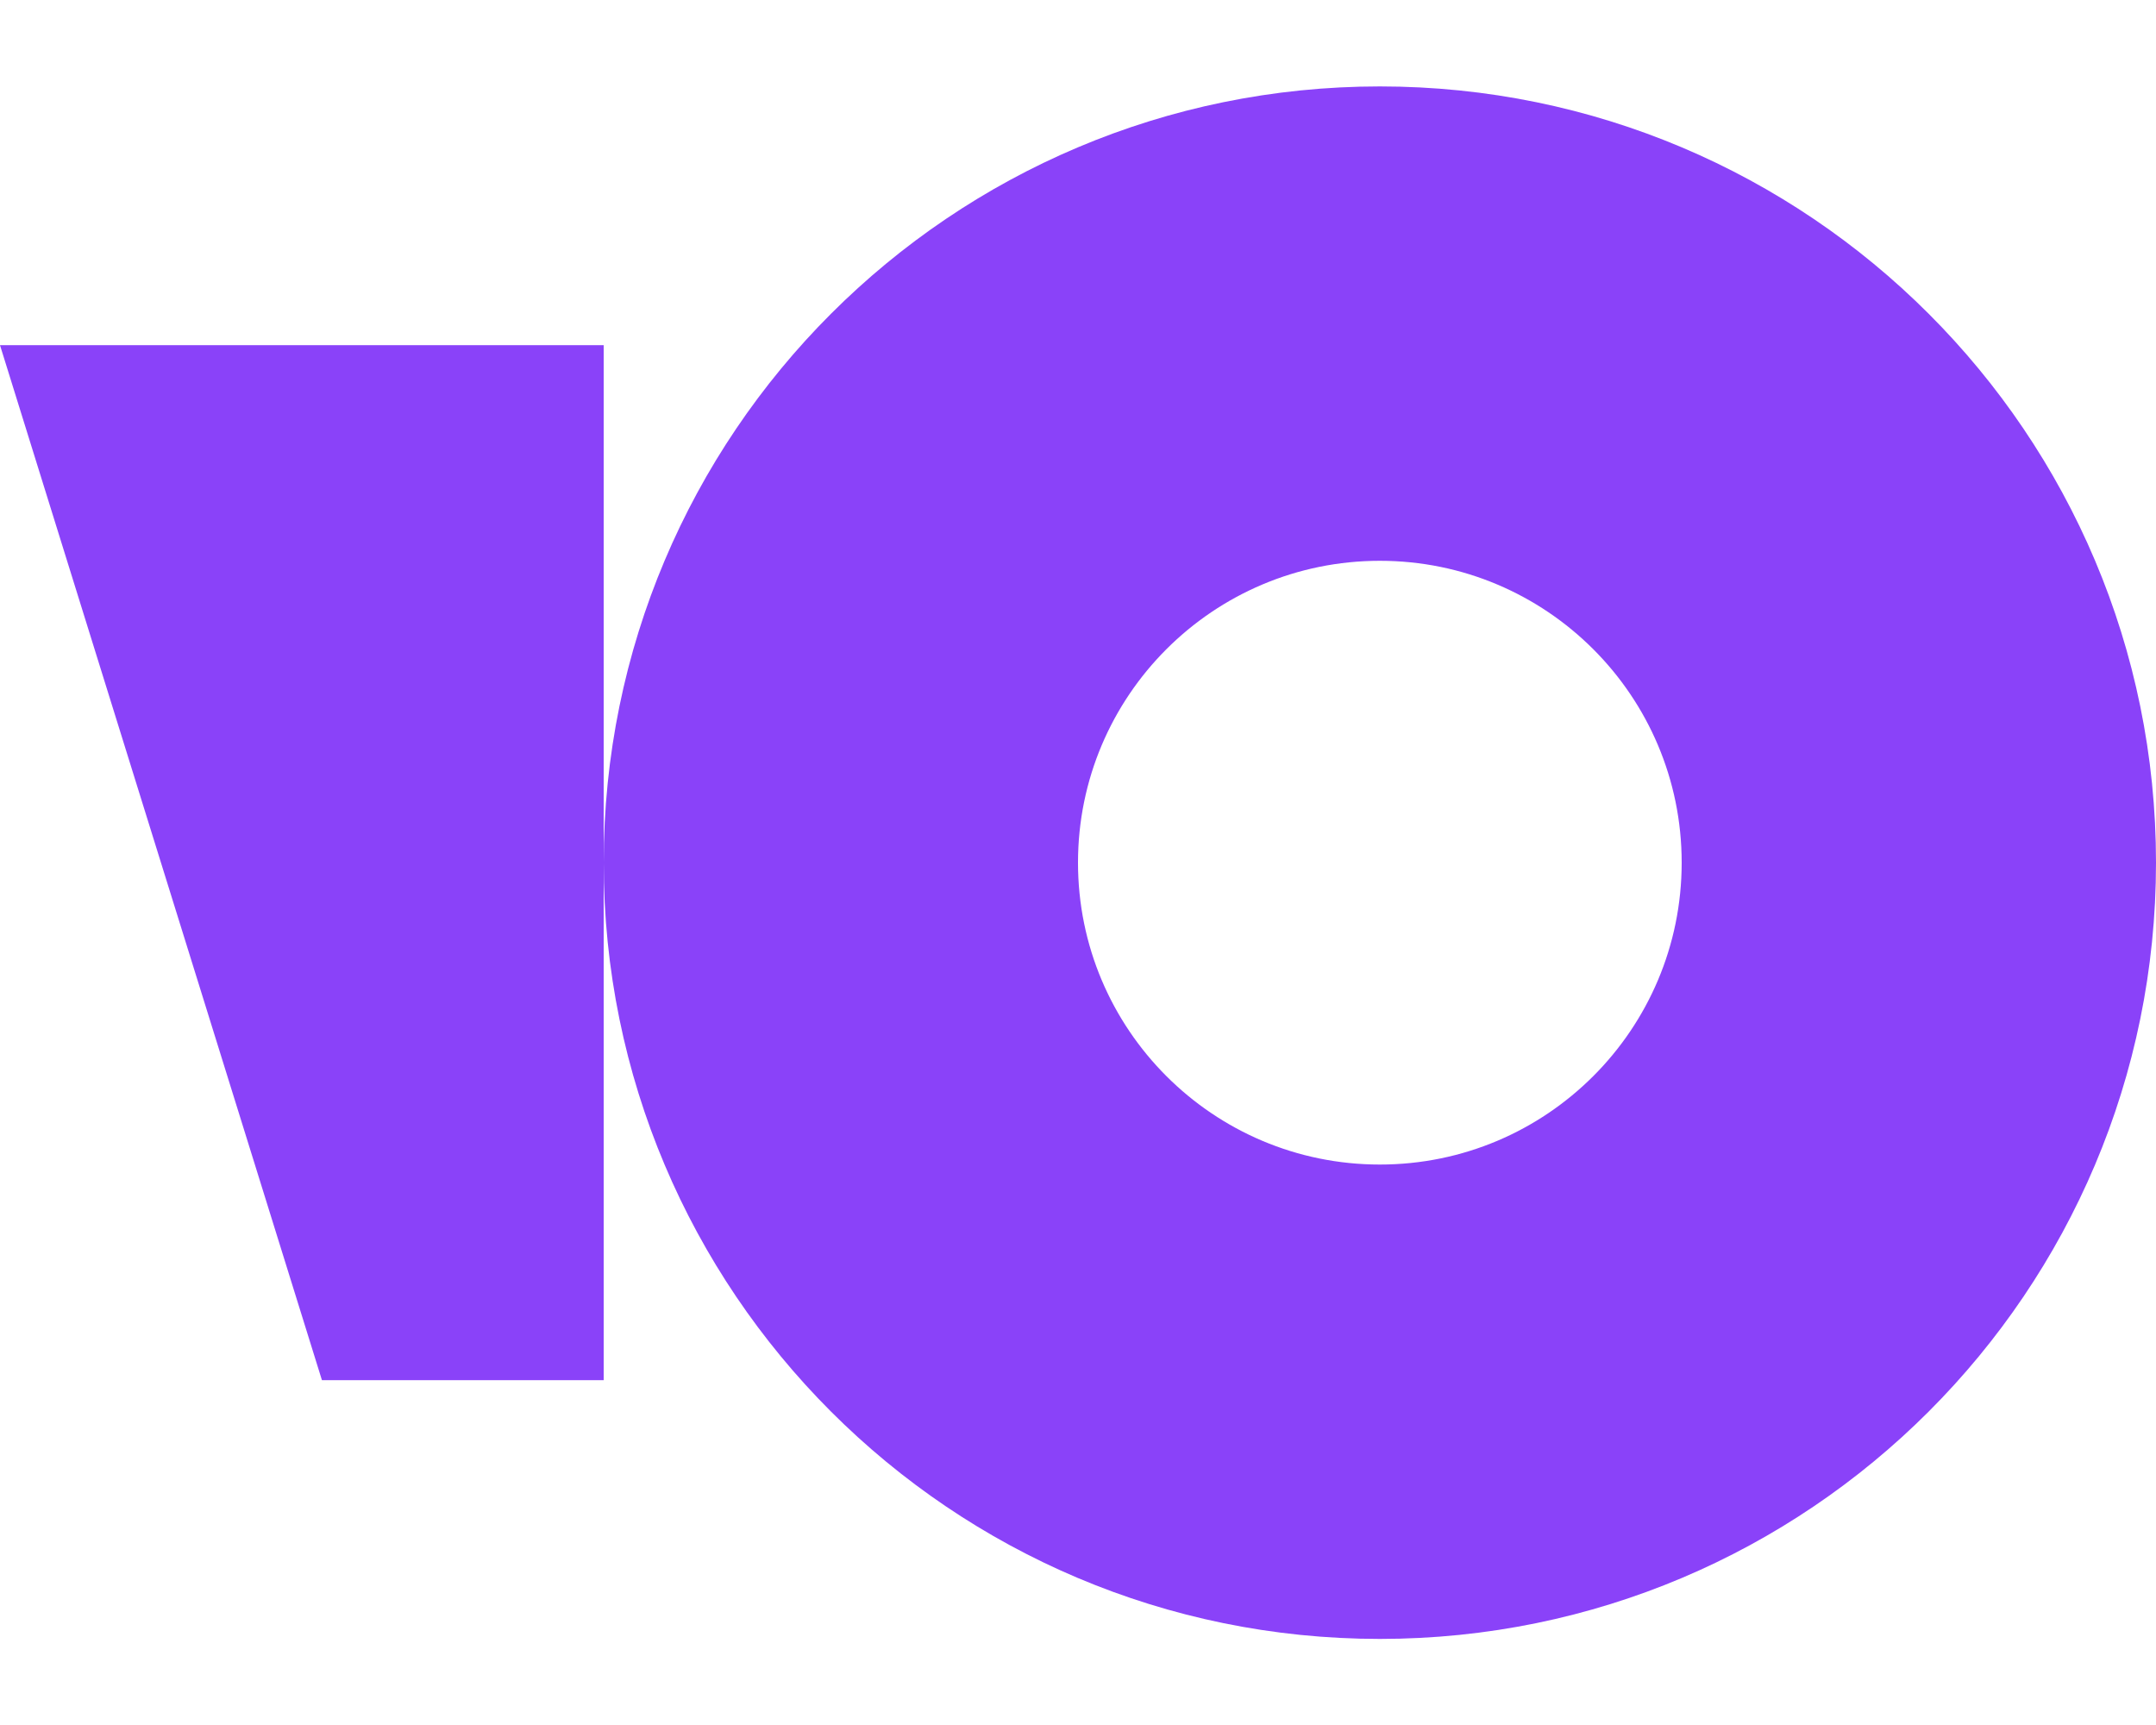
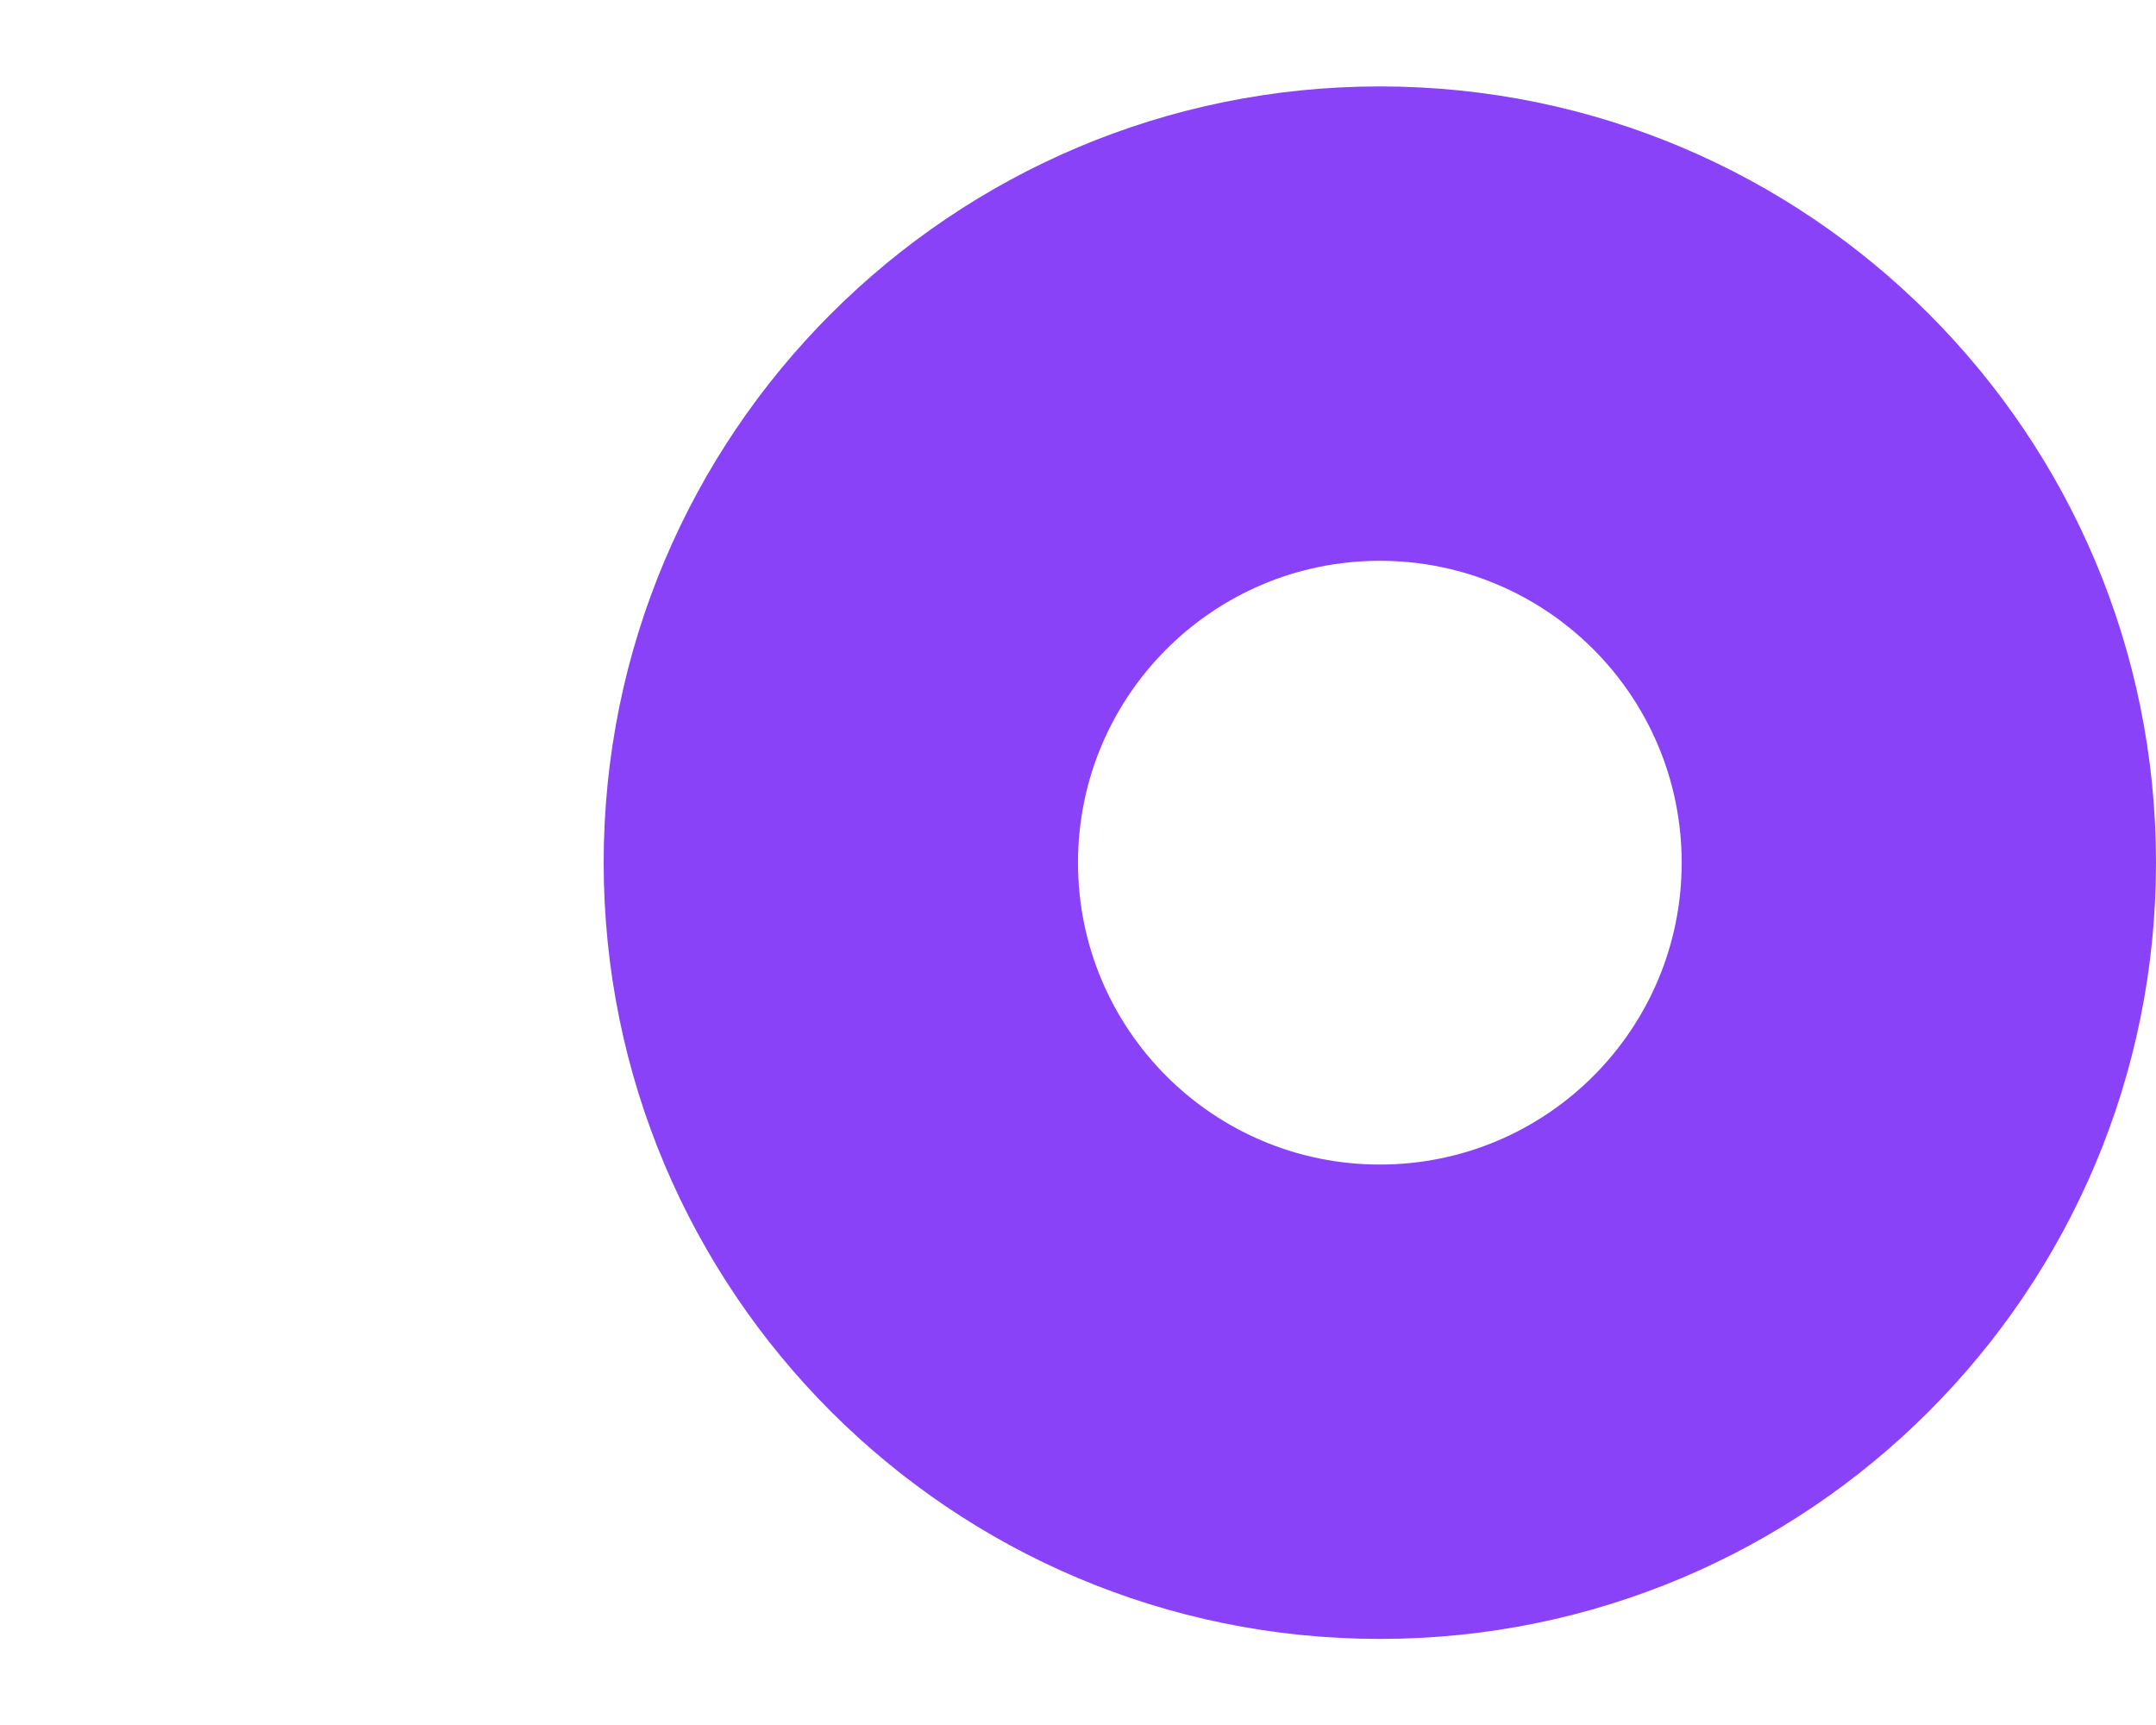
<svg xmlns="http://www.w3.org/2000/svg" width="25" height="20" viewBox="0 0 25 20" fill="none">
  <path fill-rule="evenodd" clip-rule="evenodd" d="M16 19.002C20.971 19.002 25 14.973 25 10.002C25 5.031 20.971 1.002 16 1.002C11.029 1.002 7 5.031 7 10.002C7 14.973 11.029 19.002 16 19.002ZM16 13.502C17.933 13.502 19.5 11.935 19.5 10.002C19.5 8.069 17.933 6.502 16 6.502C14.067 6.502 12.5 8.069 12.5 10.002C12.5 11.935 14.067 13.502 16 13.502Z" fill="#8A42F9" />
-   <path d="M7 4.002H0L3.733 16.002H7V4.002Z" fill="#8A42F9" />
</svg>